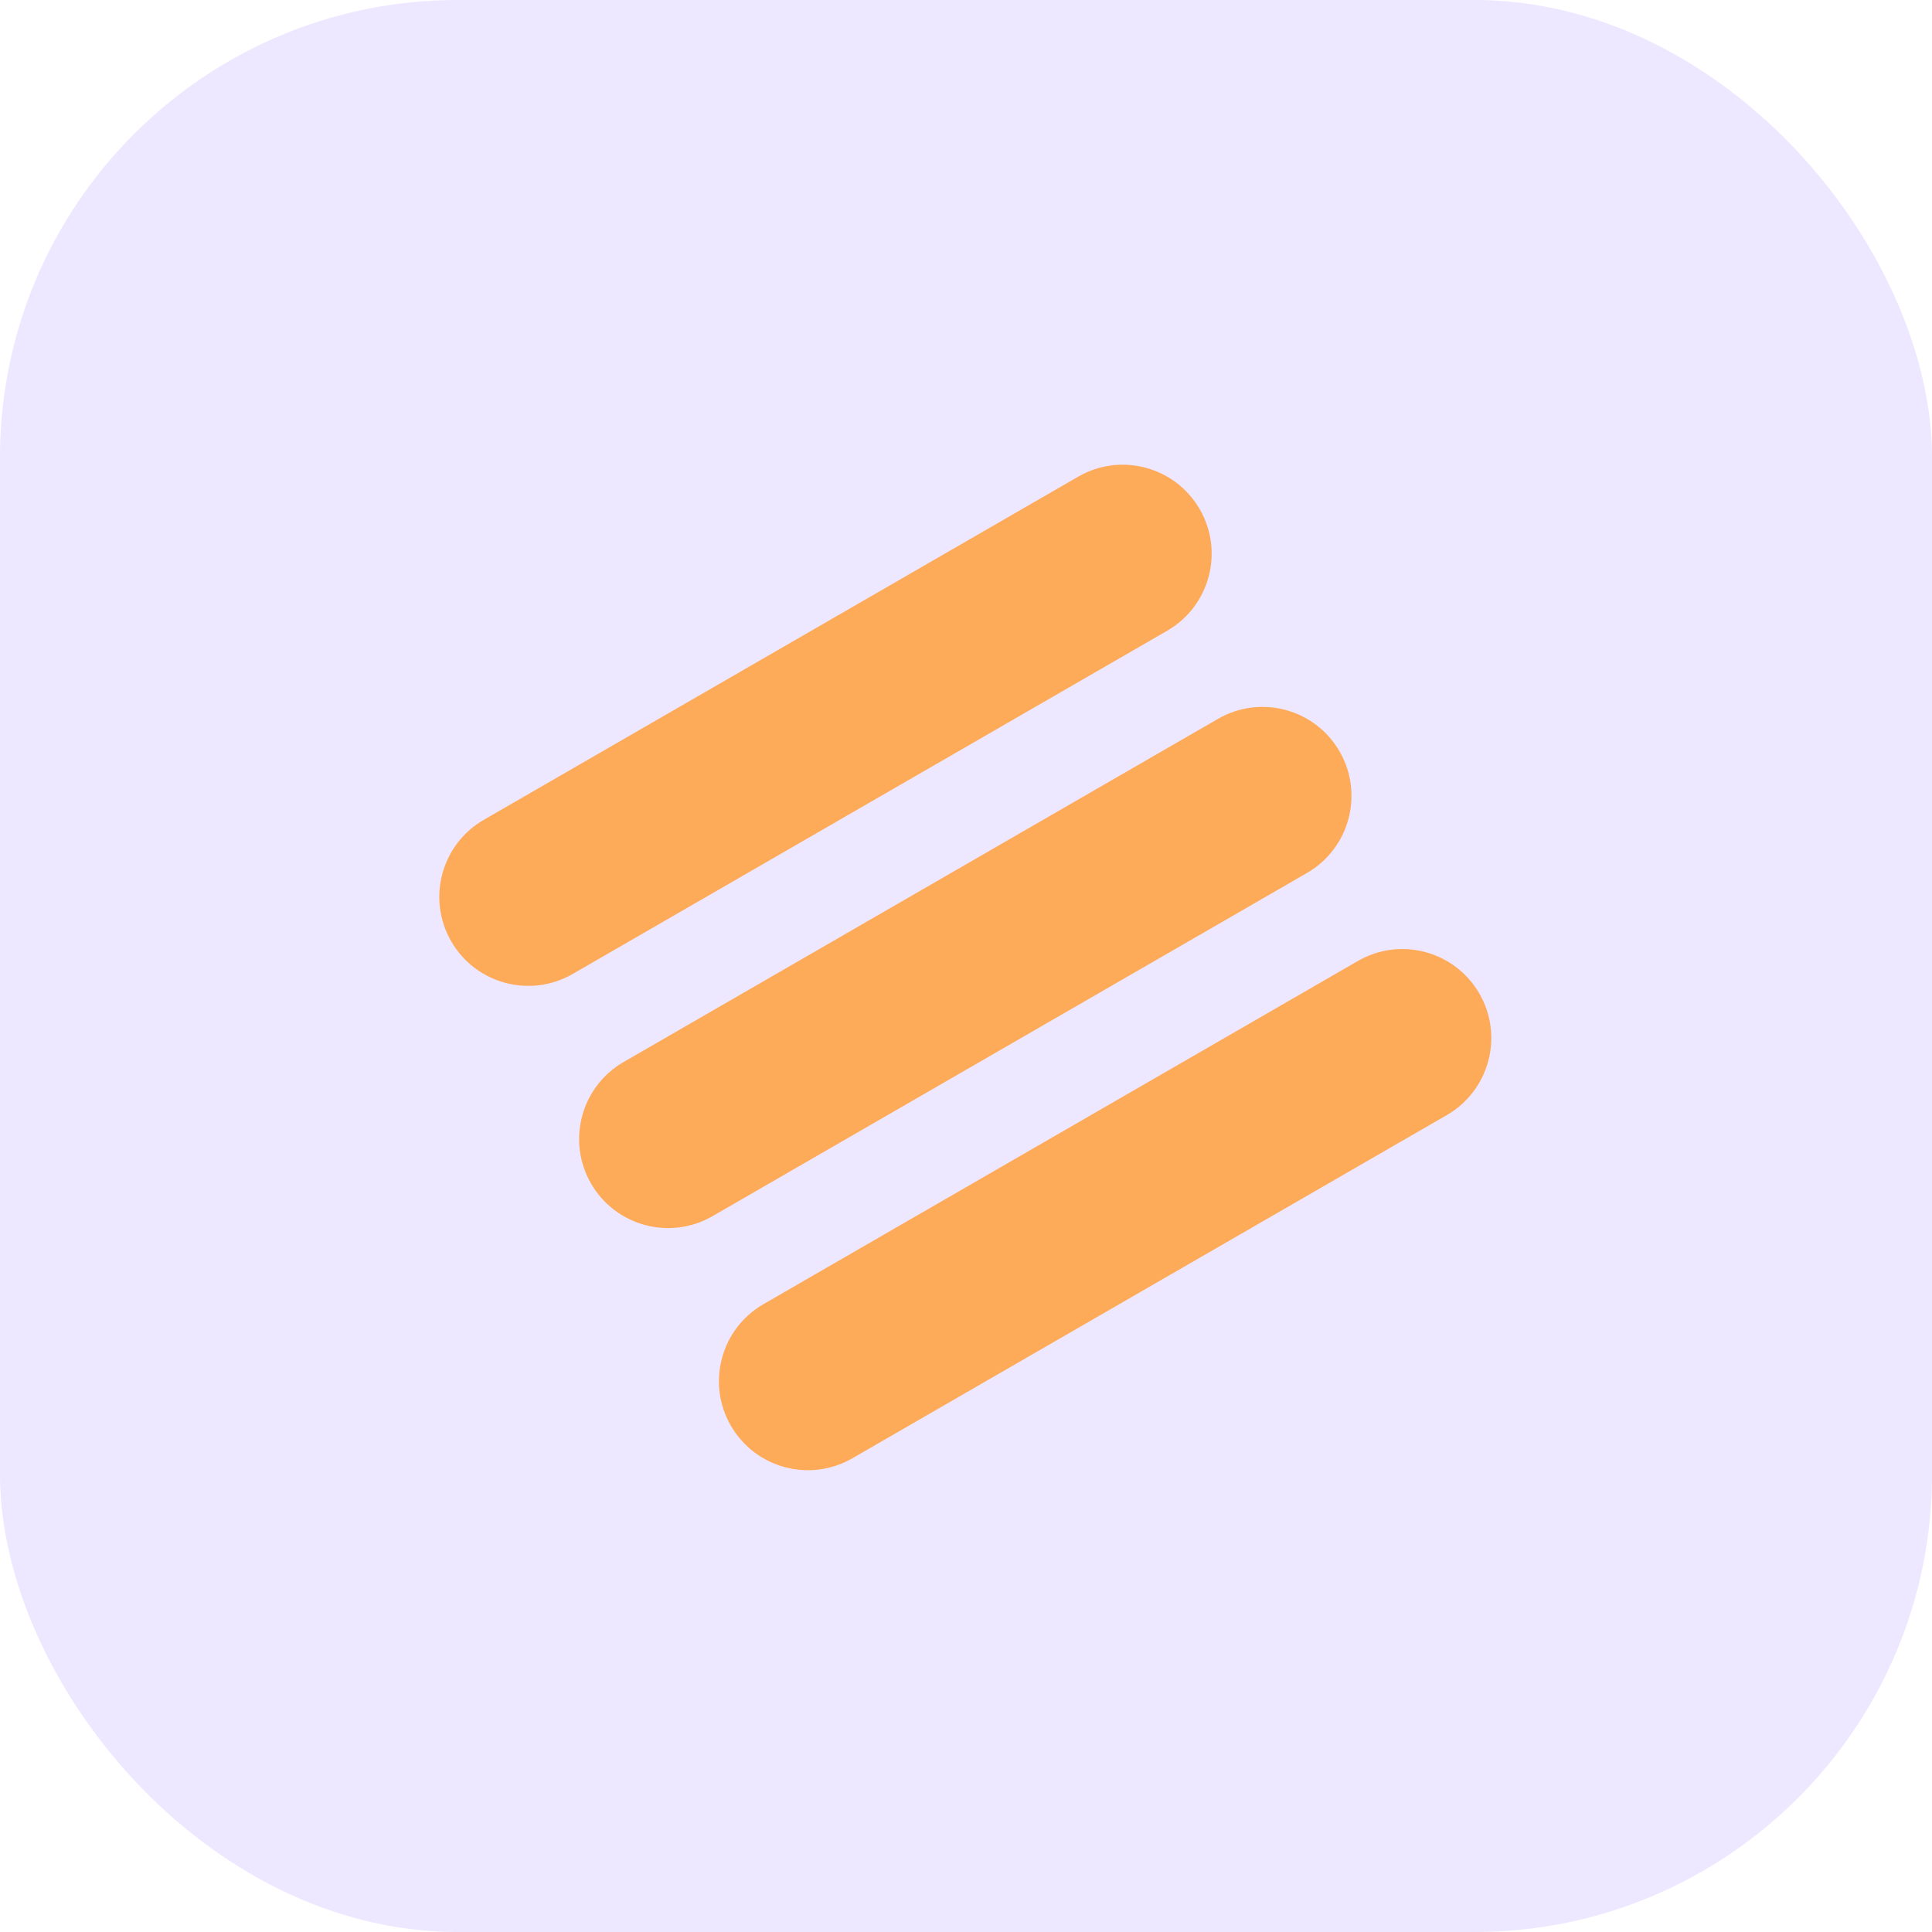
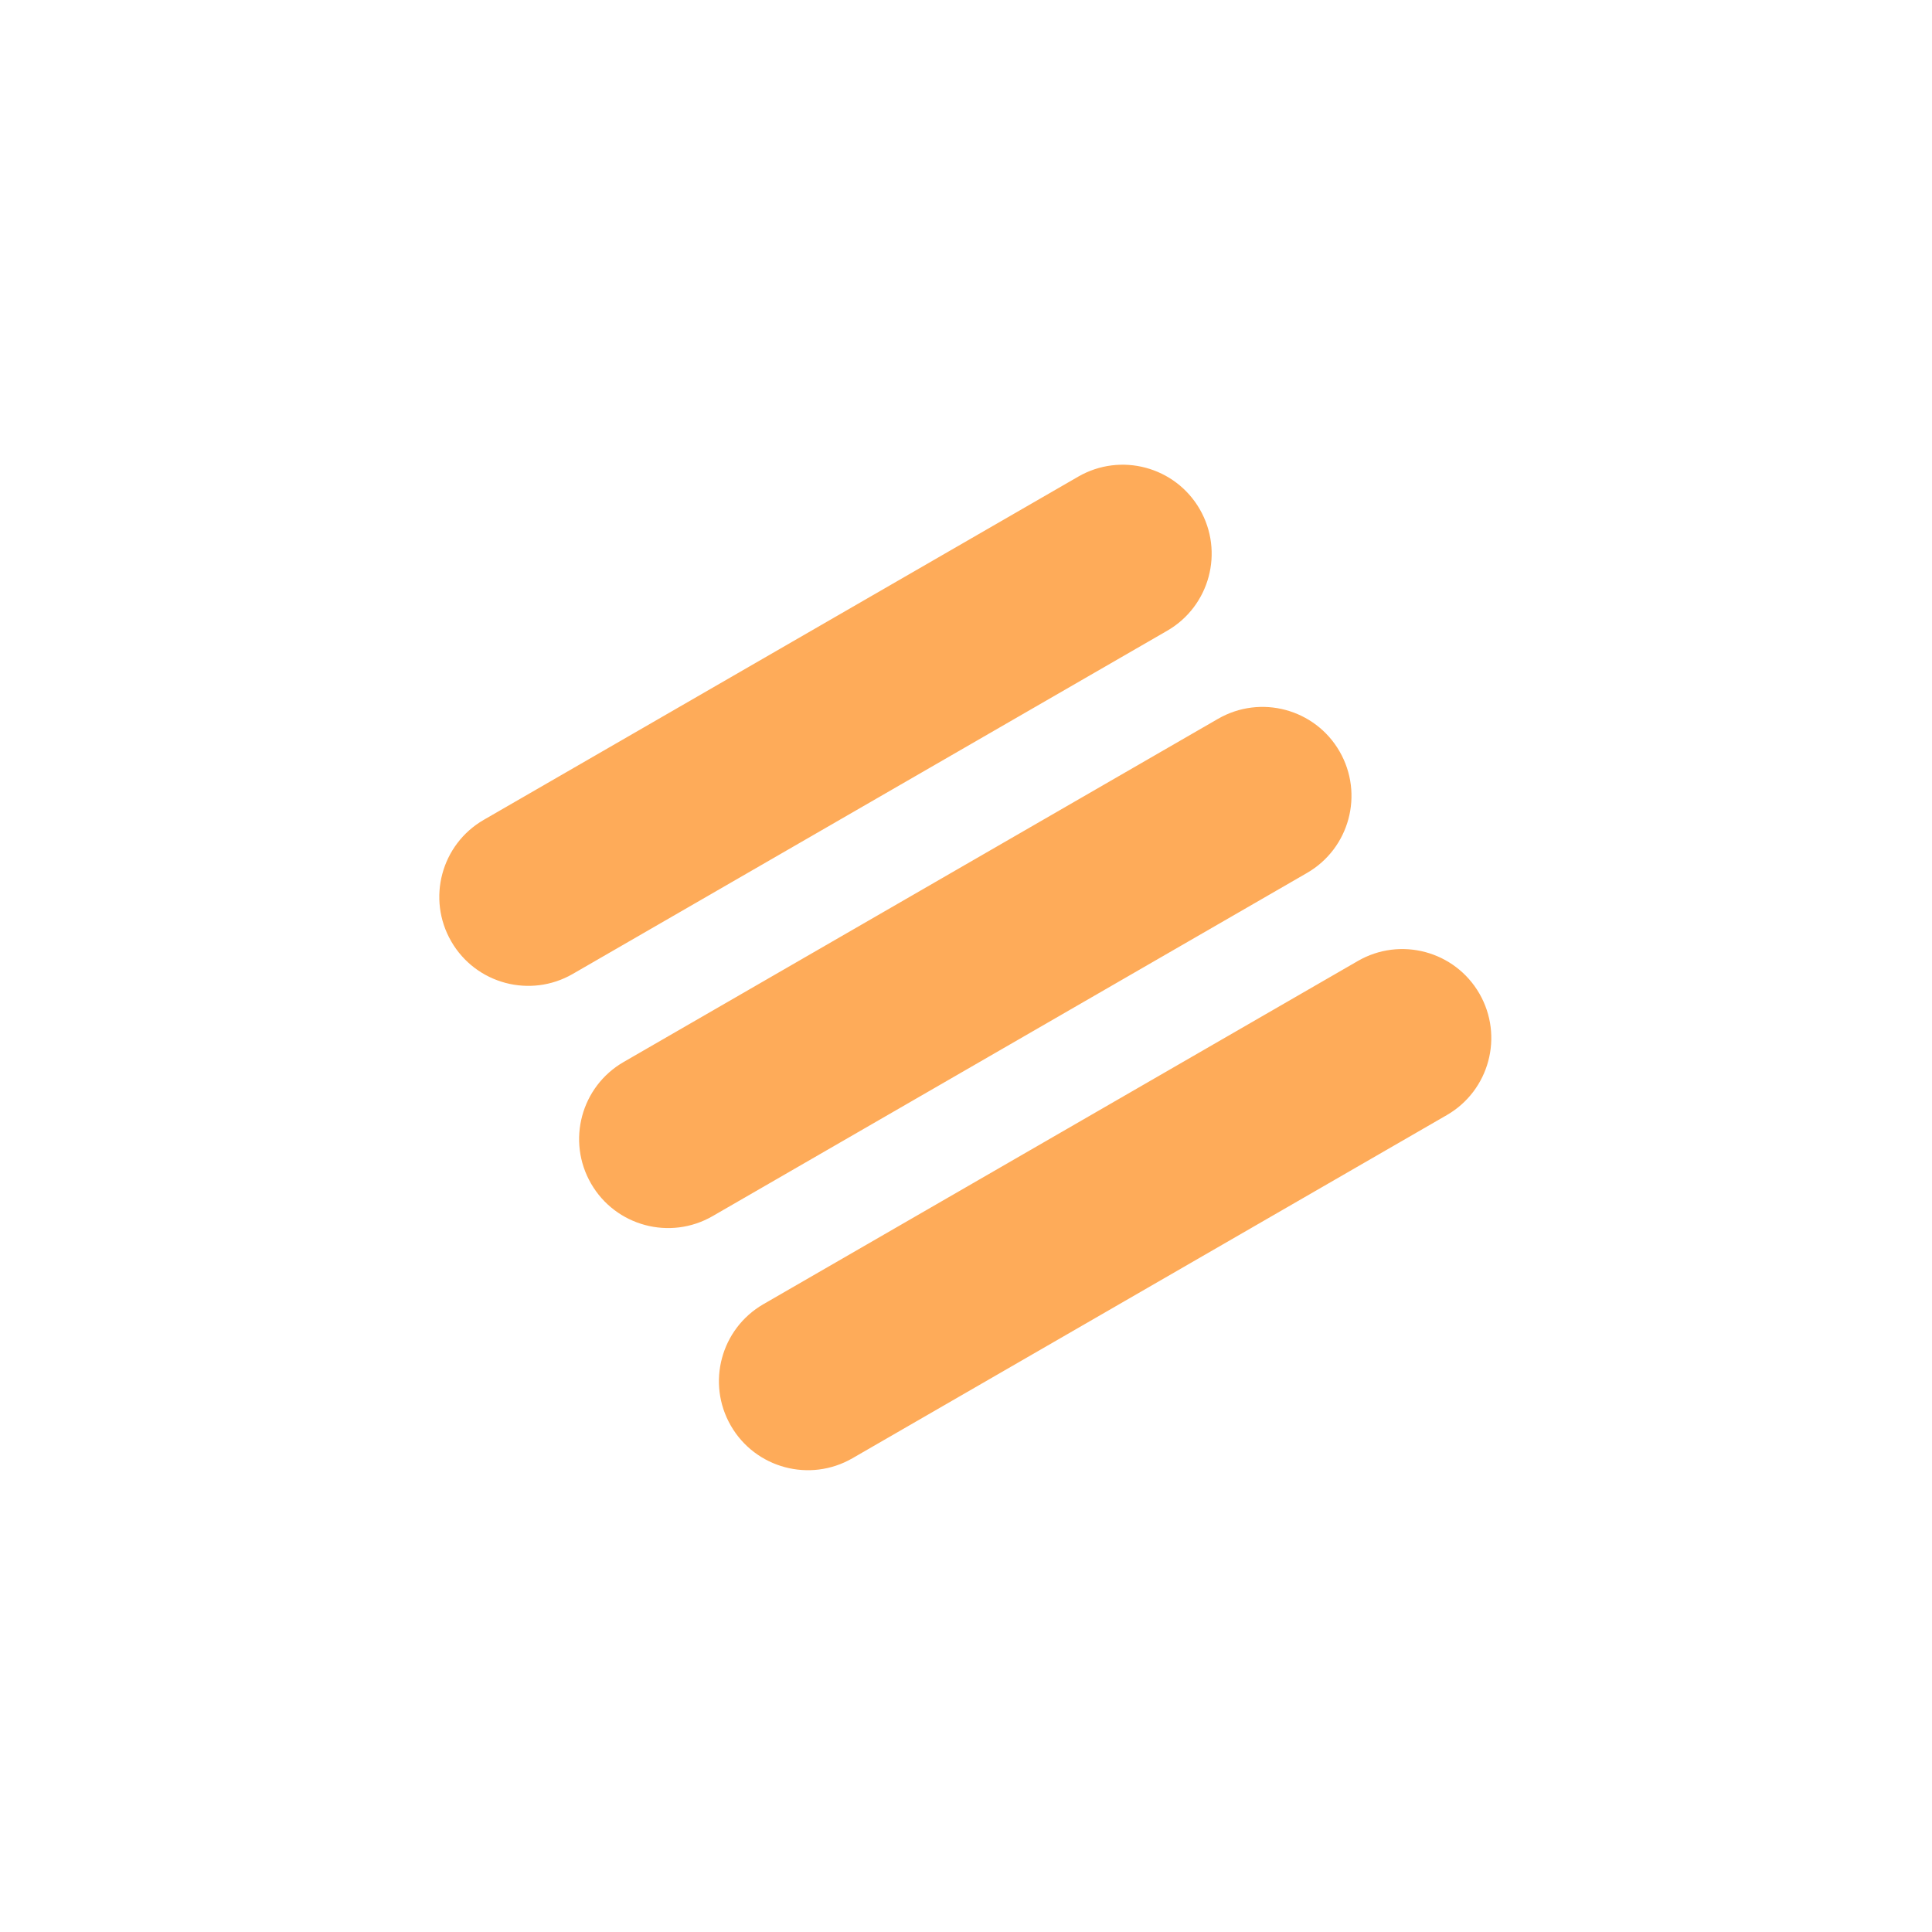
<svg xmlns="http://www.w3.org/2000/svg" width="76" height="76" viewBox="0 0 76 76" fill="none">
-   <rect width="76" height="76" rx="18" fill="#A687FF" fill-opacity="0.2" />
-   <path fill-rule="evenodd" clip-rule="evenodd" d="M17.75 37.031C16.784 35.357 17.357 33.217 19.031 32.25L42.414 18.75C44.088 17.784 46.228 18.357 47.195 20.031C48.161 21.705 47.588 23.846 45.914 24.812L22.531 38.312C20.857 39.279 18.716 38.705 17.75 37.031ZM23.25 46.558C22.284 44.884 22.857 42.744 24.531 41.777L47.914 28.277C49.588 27.311 51.728 27.884 52.695 29.558C53.661 31.233 53.088 33.373 51.414 34.34L28.031 47.84C26.357 48.806 24.216 48.233 23.25 46.558ZM30.031 51.303C28.357 52.269 27.784 54.41 28.75 56.084C29.716 57.758 31.857 58.331 33.531 57.365L56.914 43.865C58.588 42.898 59.161 40.758 58.195 39.084C57.228 37.41 55.088 36.836 53.414 37.803L30.031 51.303Z" fill="#FEAB59" />
+   <path fill-rule="evenodd" clip-rule="evenodd" d="M17.75 37.031C16.784 35.357 17.357 33.217 19.031 32.25L42.414 18.75C44.088 17.784 46.228 18.357 47.195 20.031C48.161 21.705 47.588 23.846 45.914 24.812L22.531 38.312C20.857 39.279 18.716 38.705 17.75 37.031M23.25 46.558C22.284 44.884 22.857 42.744 24.531 41.777L47.914 28.277C49.588 27.311 51.728 27.884 52.695 29.558C53.661 31.233 53.088 33.373 51.414 34.34L28.031 47.84C26.357 48.806 24.216 48.233 23.25 46.558ZM30.031 51.303C28.357 52.269 27.784 54.41 28.75 56.084C29.716 57.758 31.857 58.331 33.531 57.365L56.914 43.865C58.588 42.898 59.161 40.758 58.195 39.084C57.228 37.41 55.088 36.836 53.414 37.803L30.031 51.303Z" fill="#FEAB59" />
</svg>